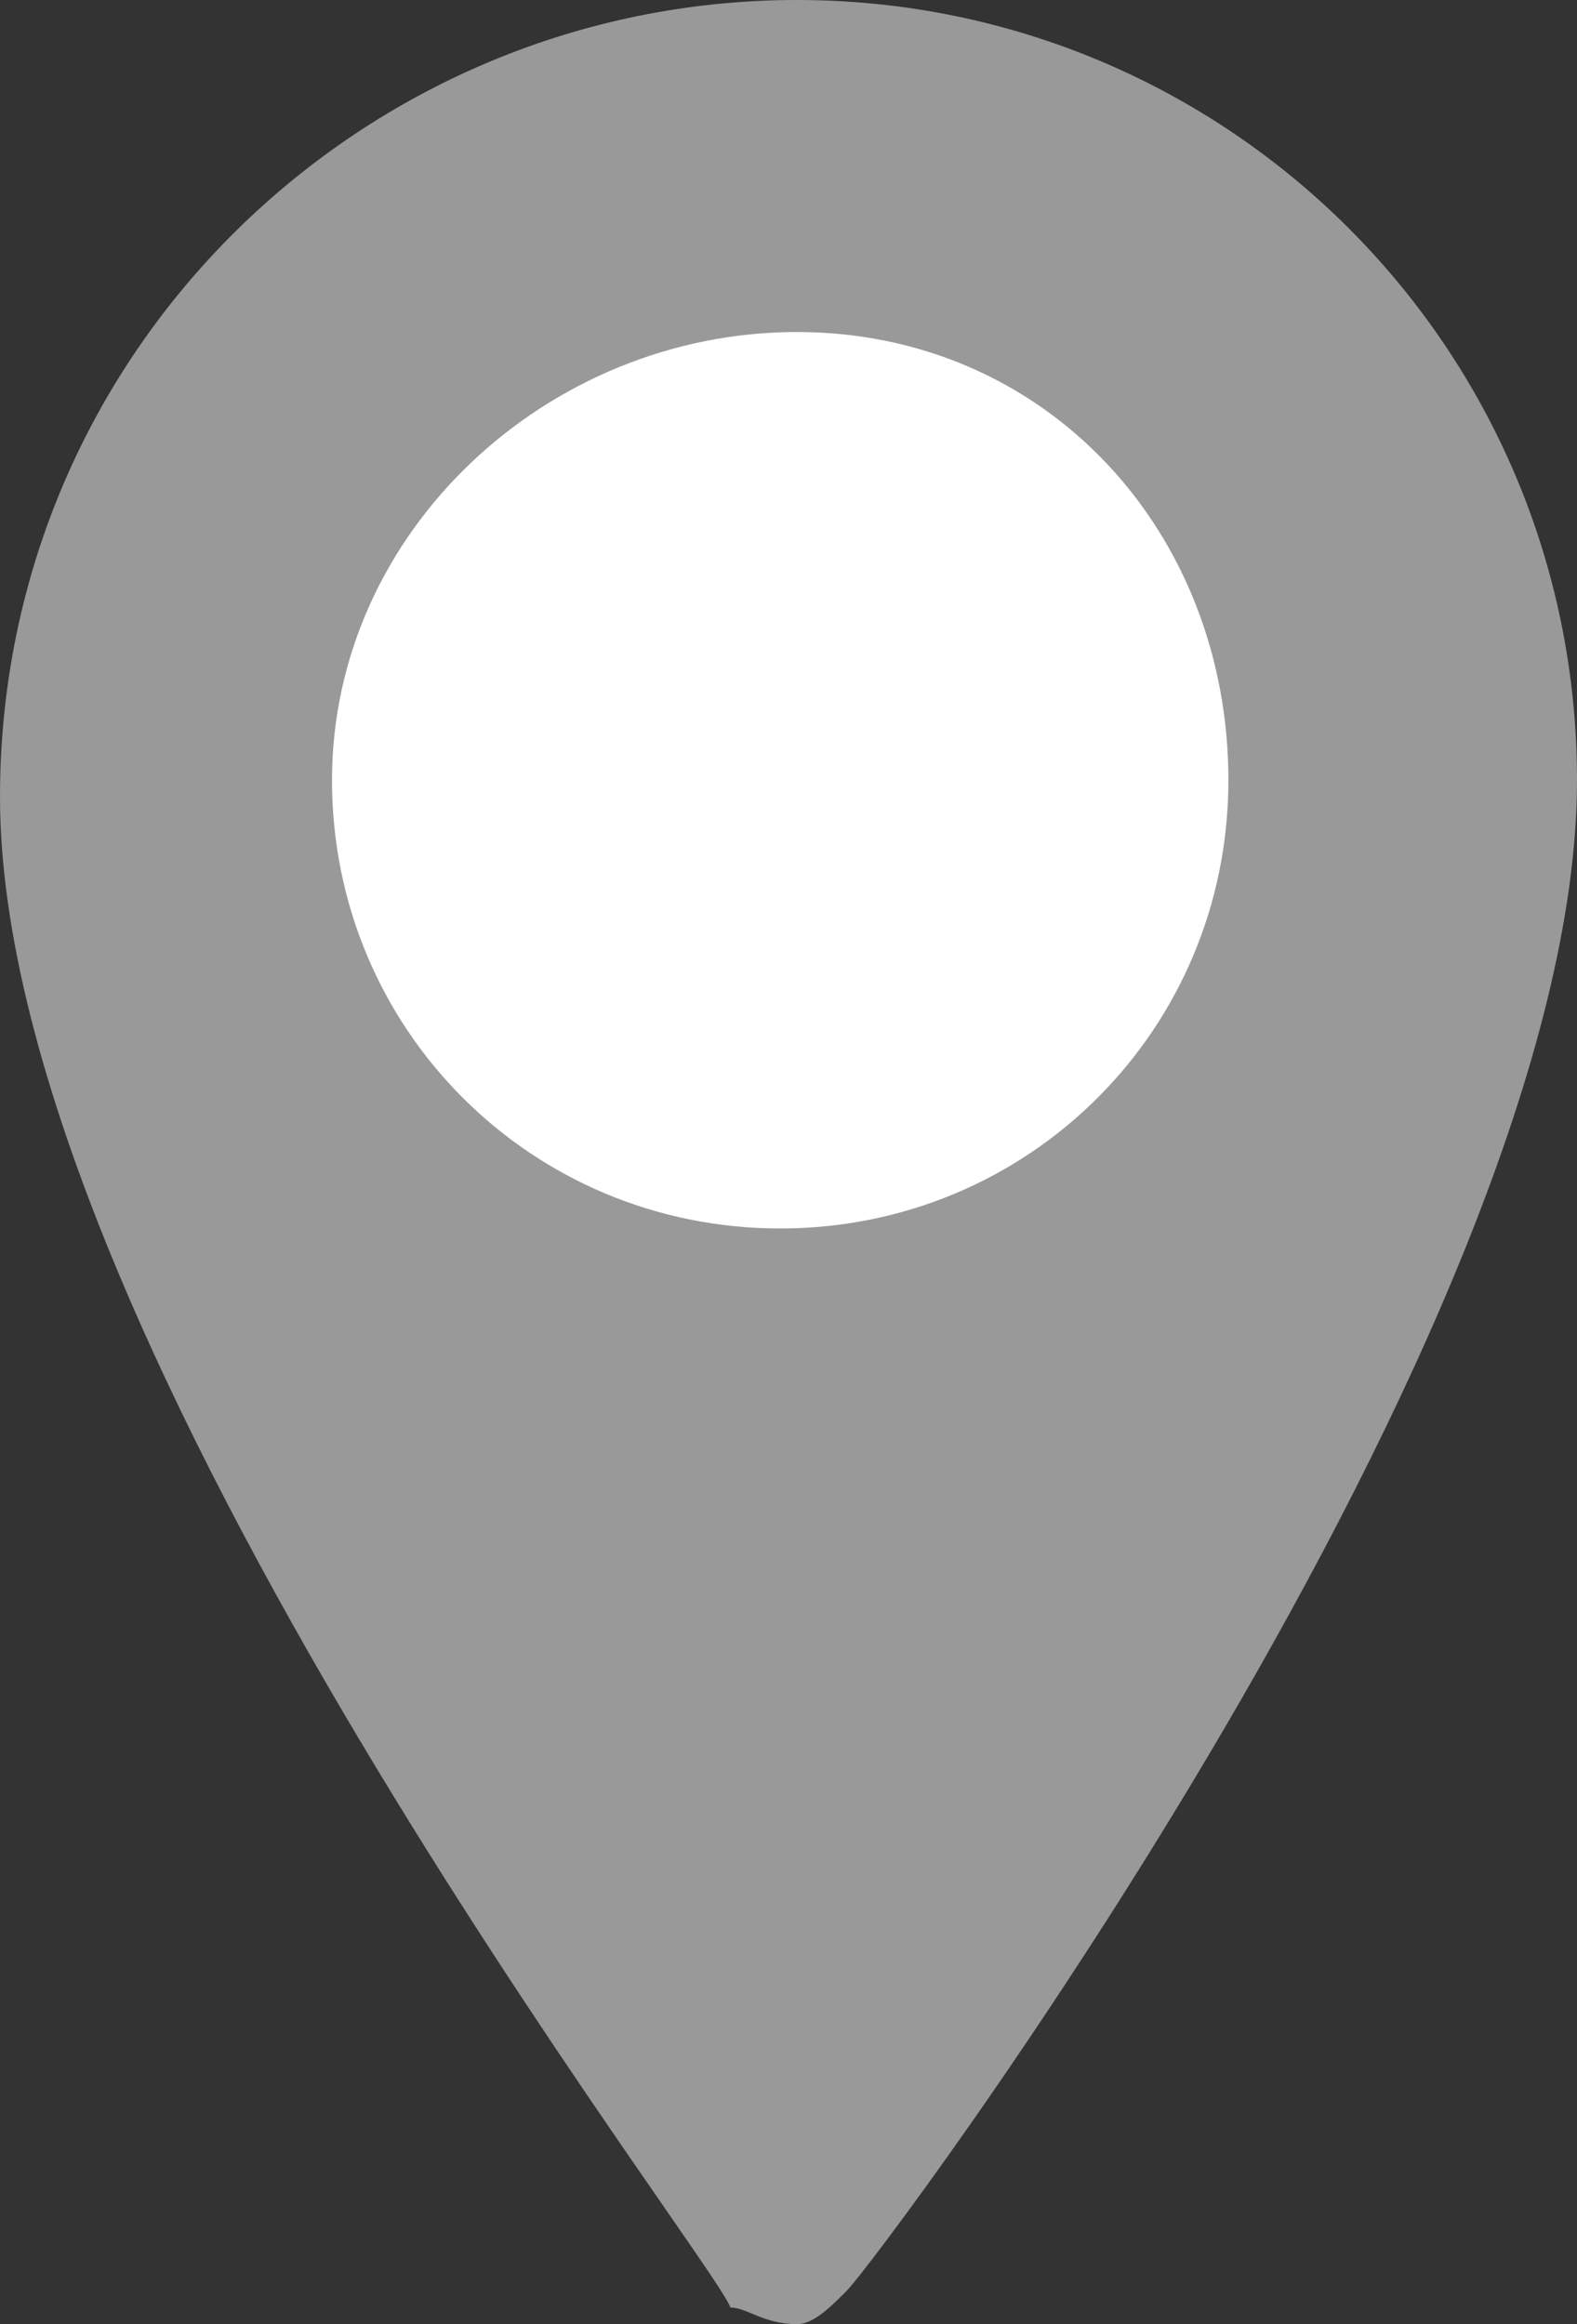
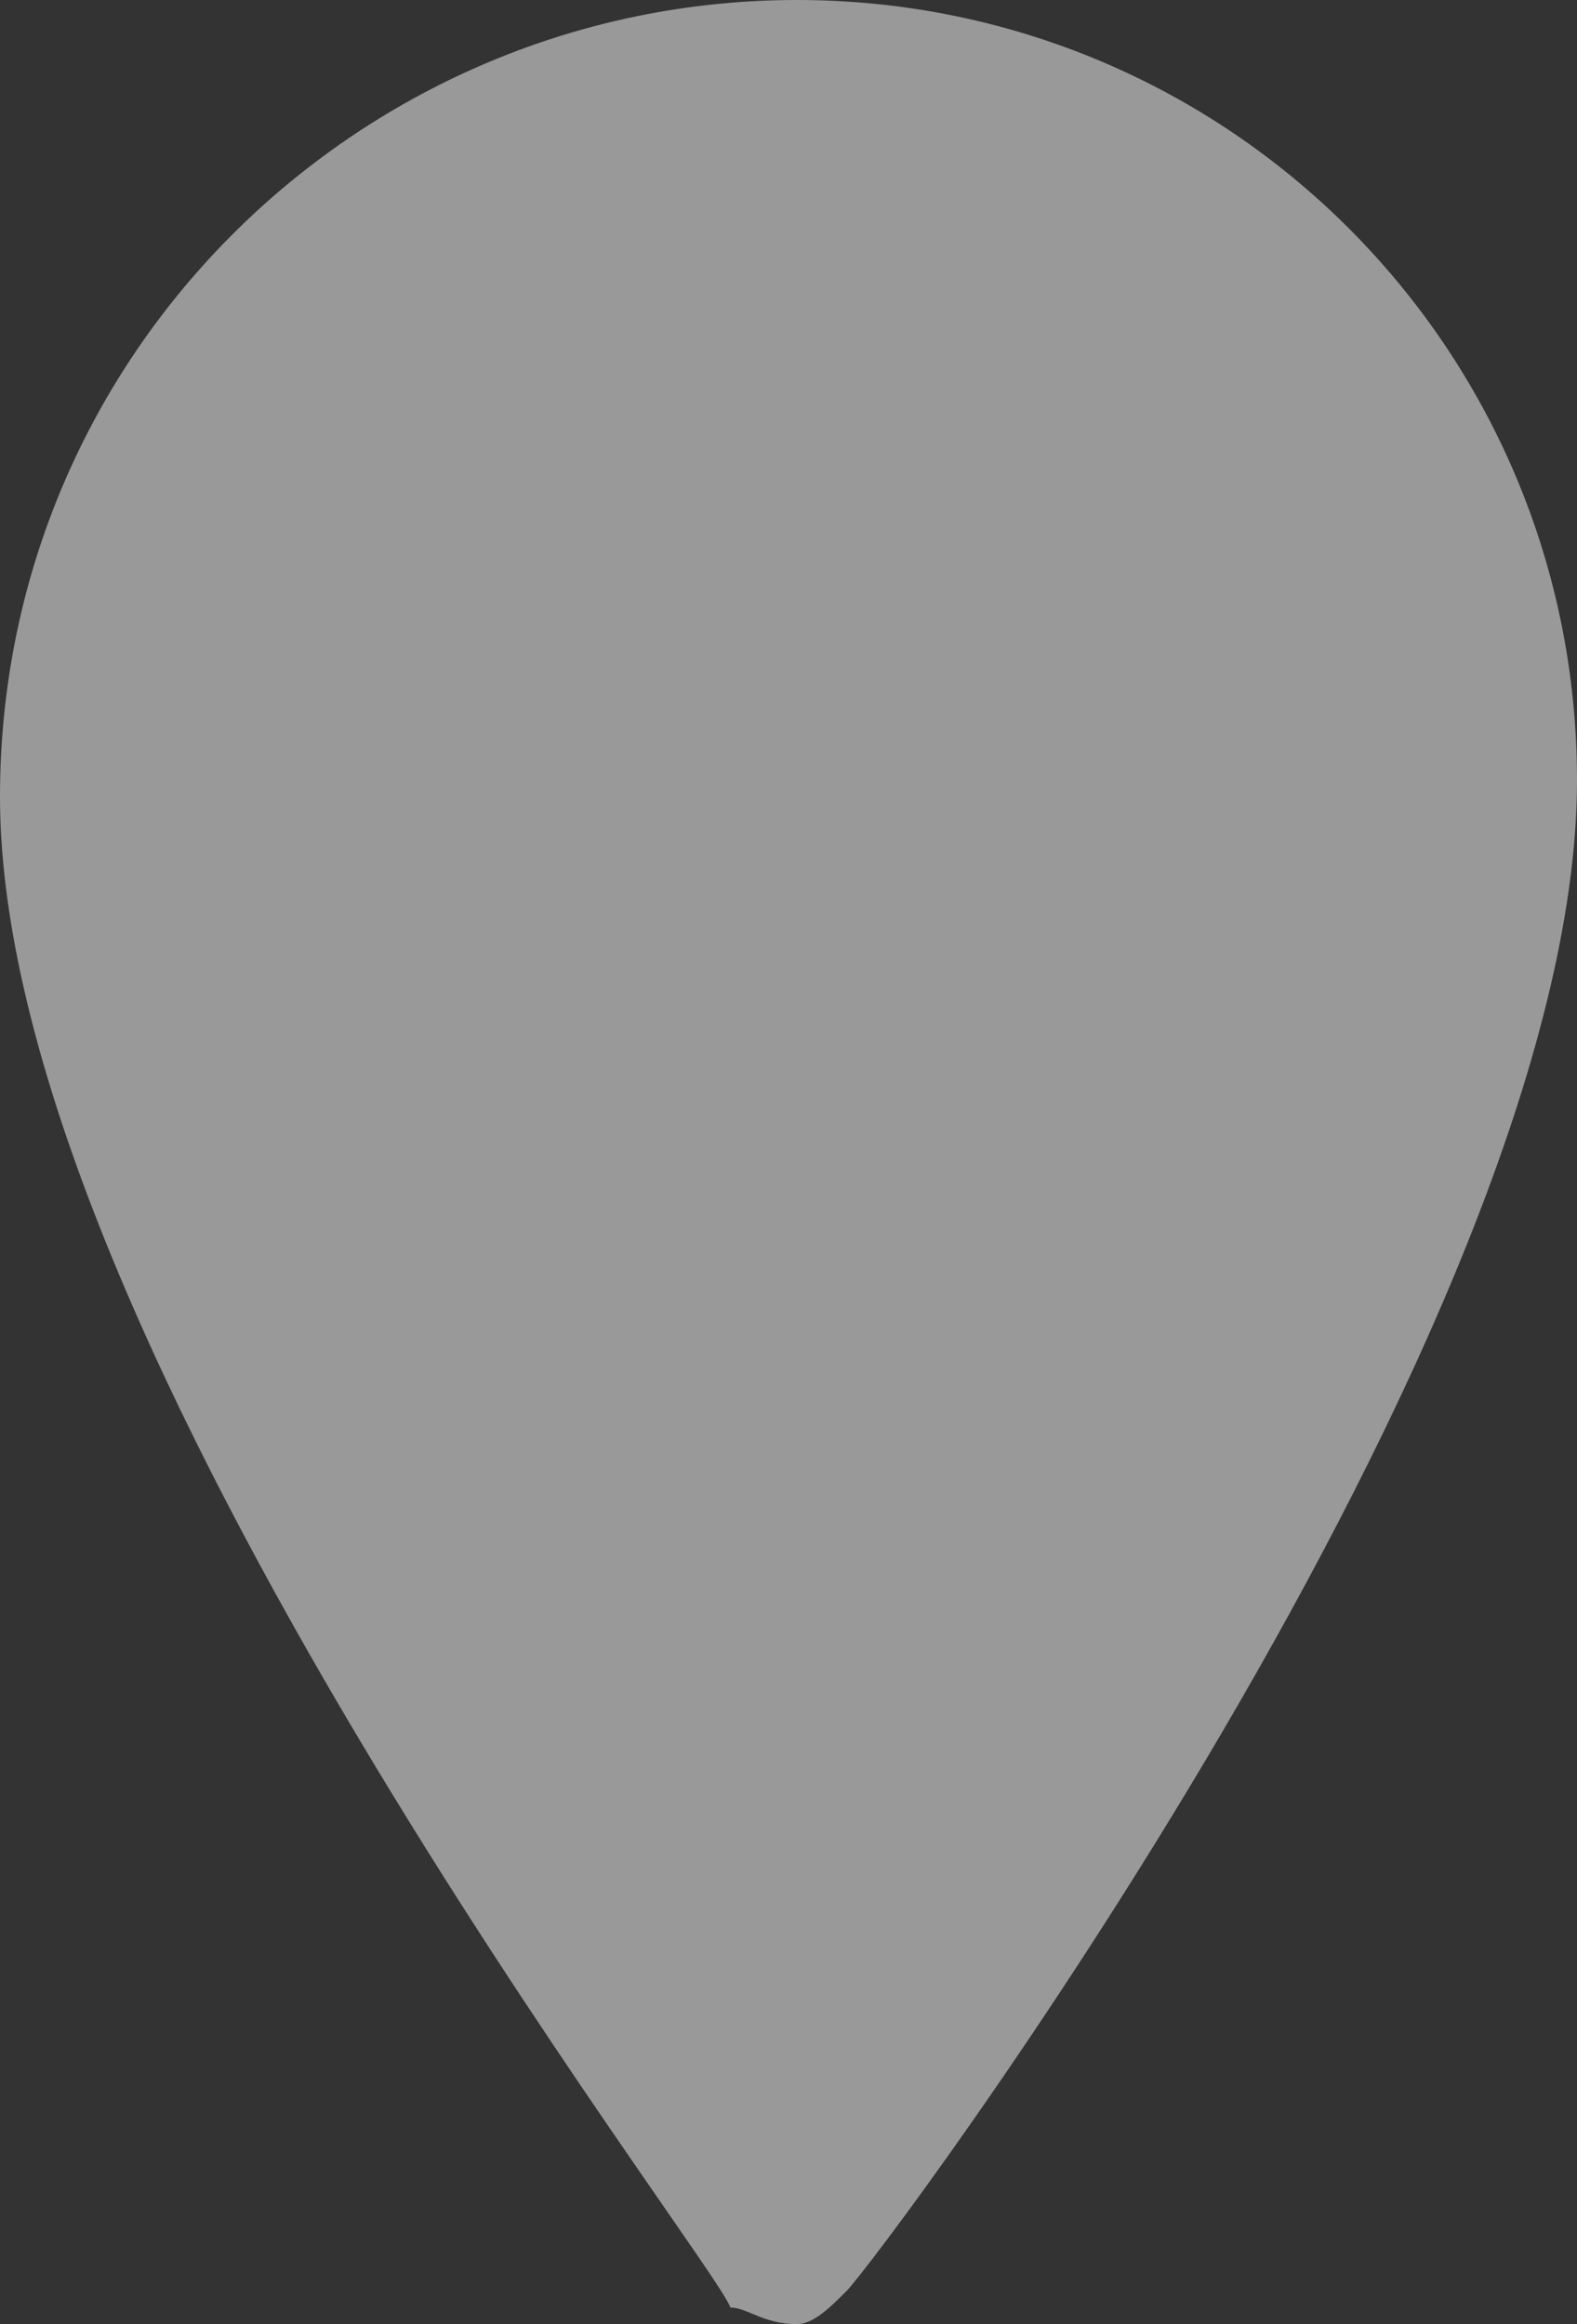
<svg xmlns="http://www.w3.org/2000/svg" version="1.1" id="Layer_1" x="0px" y="0px" viewBox="0 0 9.5 14" style="enable-background:new 0 0 9.5 14;" xml:space="preserve">
  <rect x="0" y="0" width="9.5" height="14" fill="#333333" stroke="none" />
  <style type="text/css">
	.st0{fill:#999999;}
	.st1{fill:#FFFFFF;}
</style>
  <g>
    <g>
      <path class="st0" d="M4.8,0C2.2,0,0,2.1,0,4.8c0,3.3,4.3,8.8,4.4,9.1C4.5,13.9,4.6,14,4.8,14c0.1,0,0.2-0.1,0.3-0.2    c0.2-0.2,4.4-5.8,4.4-9.1C9.5,2.1,7.4,0,4.8,0z" />
    </g>
    <g>
      <g>
-         <path class="st1" d="M4.8,2C3.3,2,2,3.2,2,4.7s1.2,2.7,2.7,2.7s2.7-1.2,2.7-2.7S6.3,2,4.8,2z" />
-       </g>
+         </g>
    </g>
  </g>
</svg>